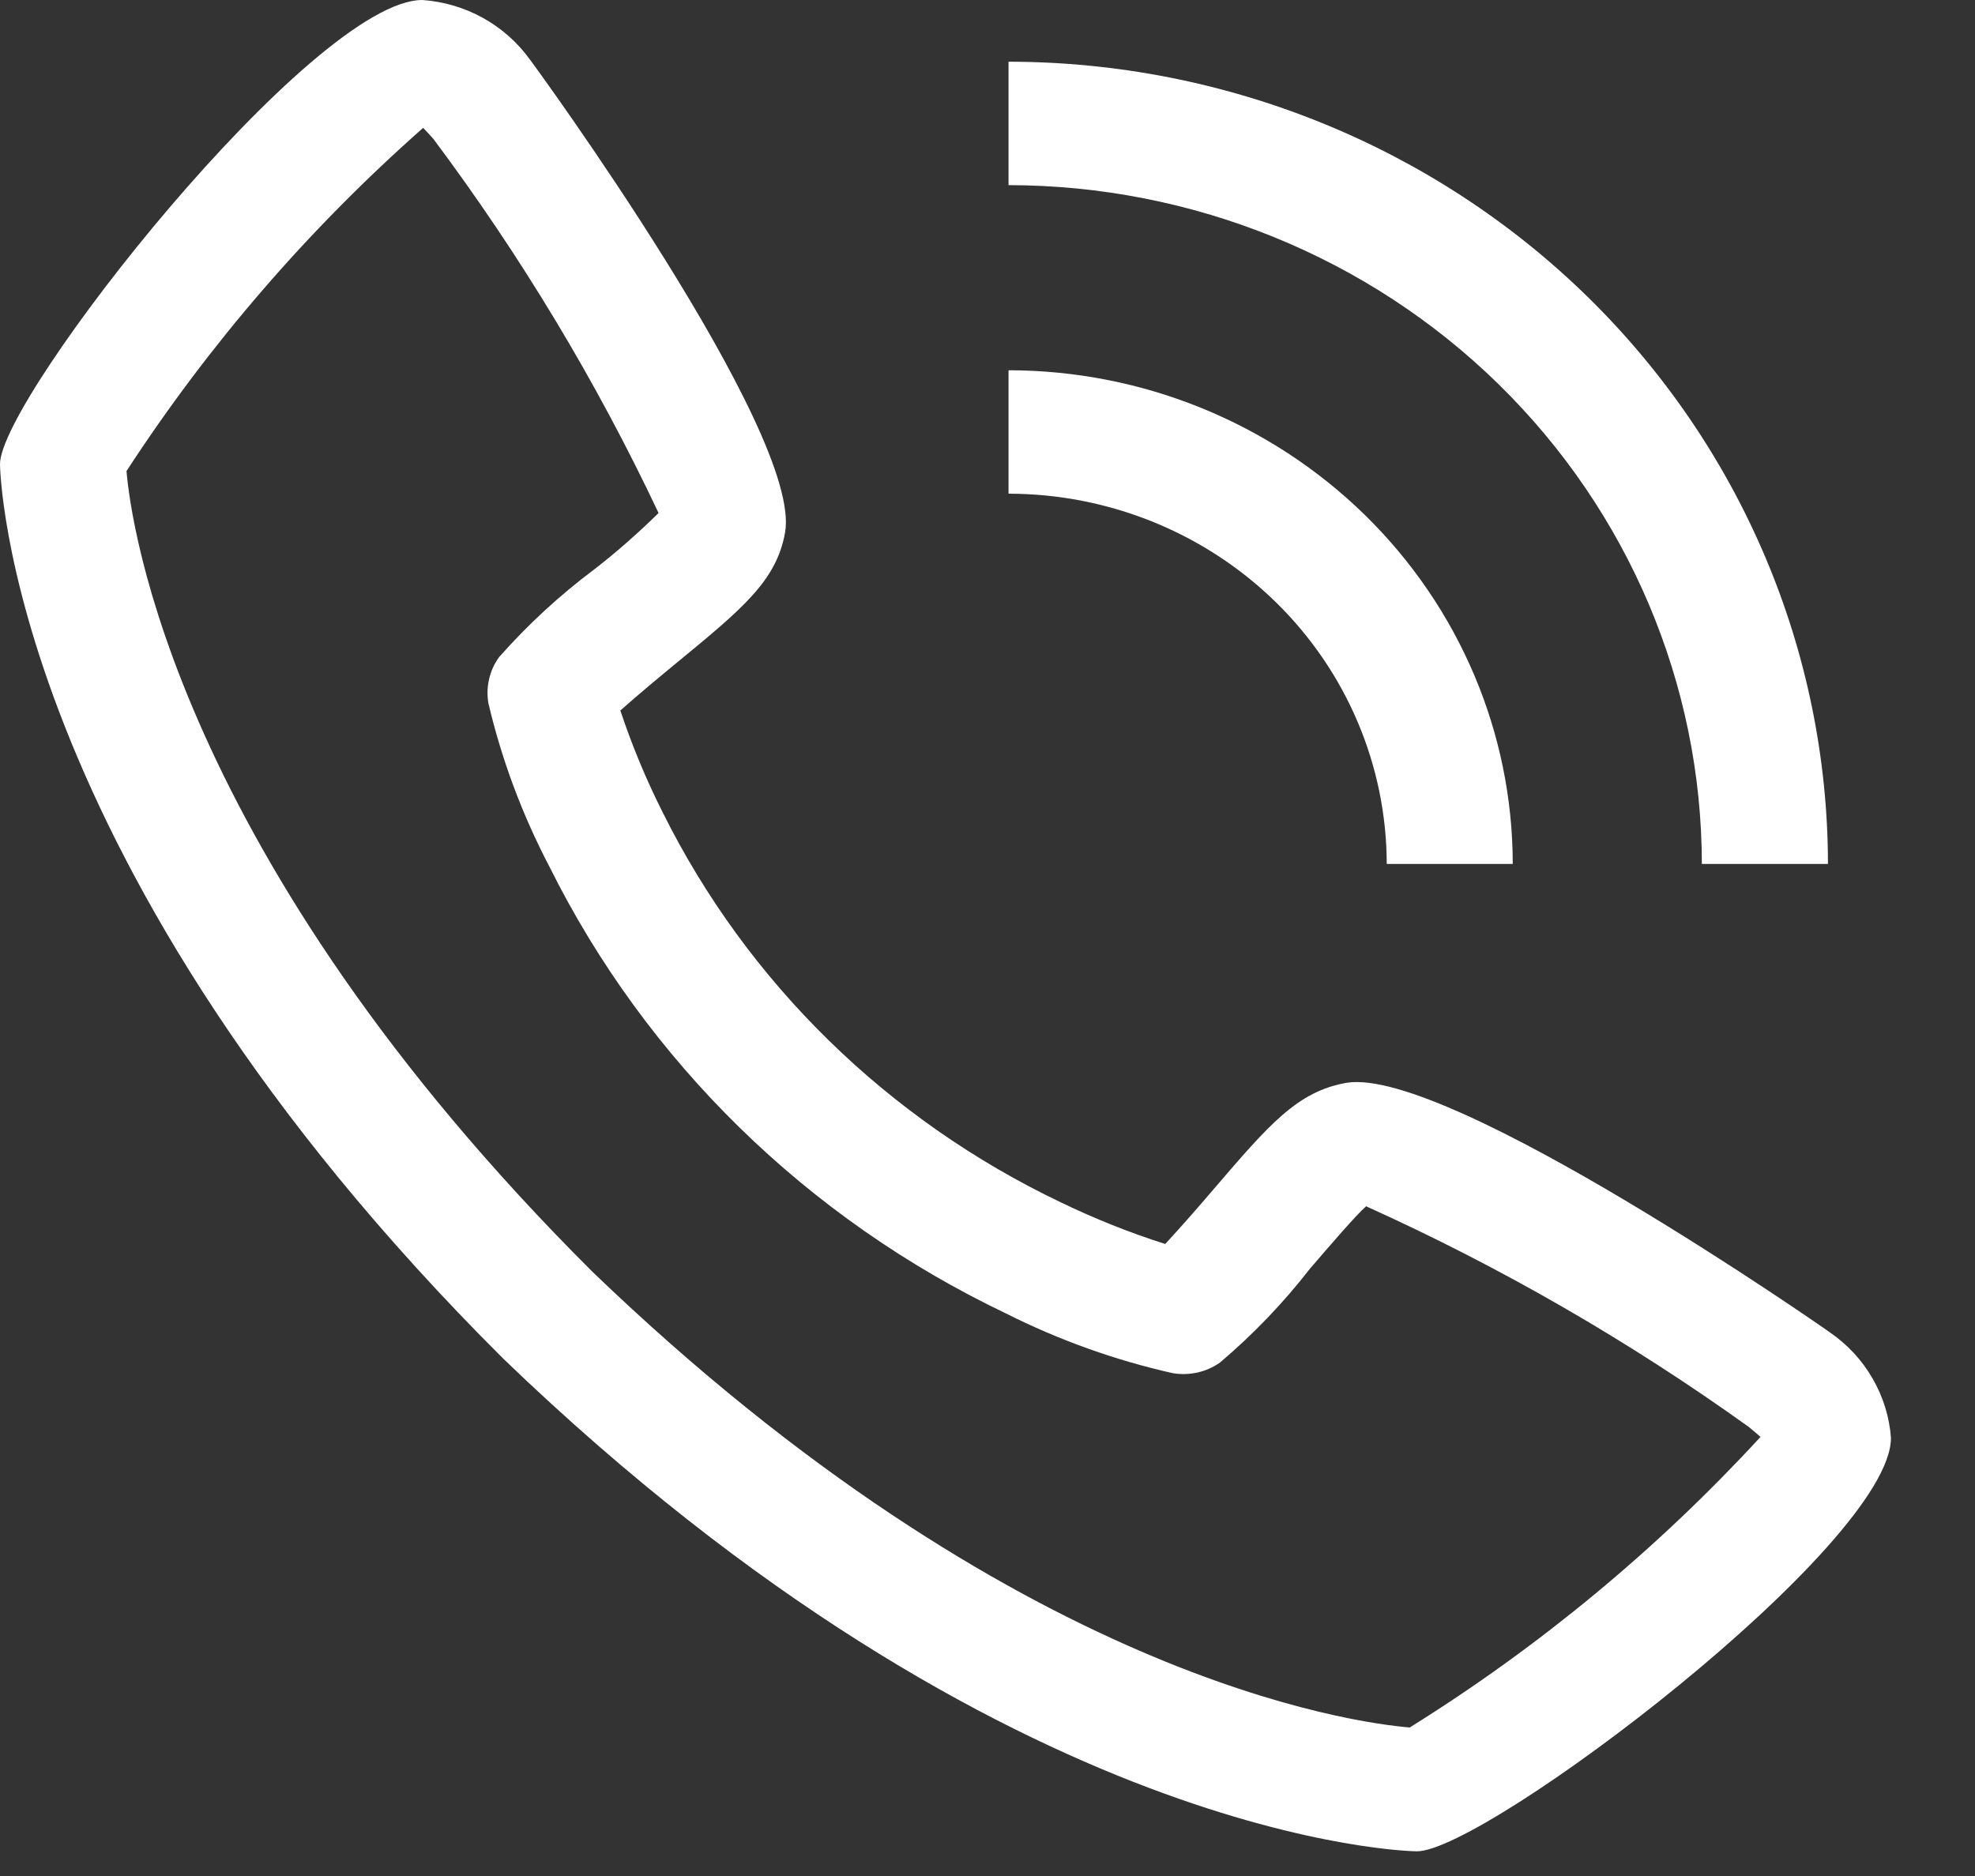
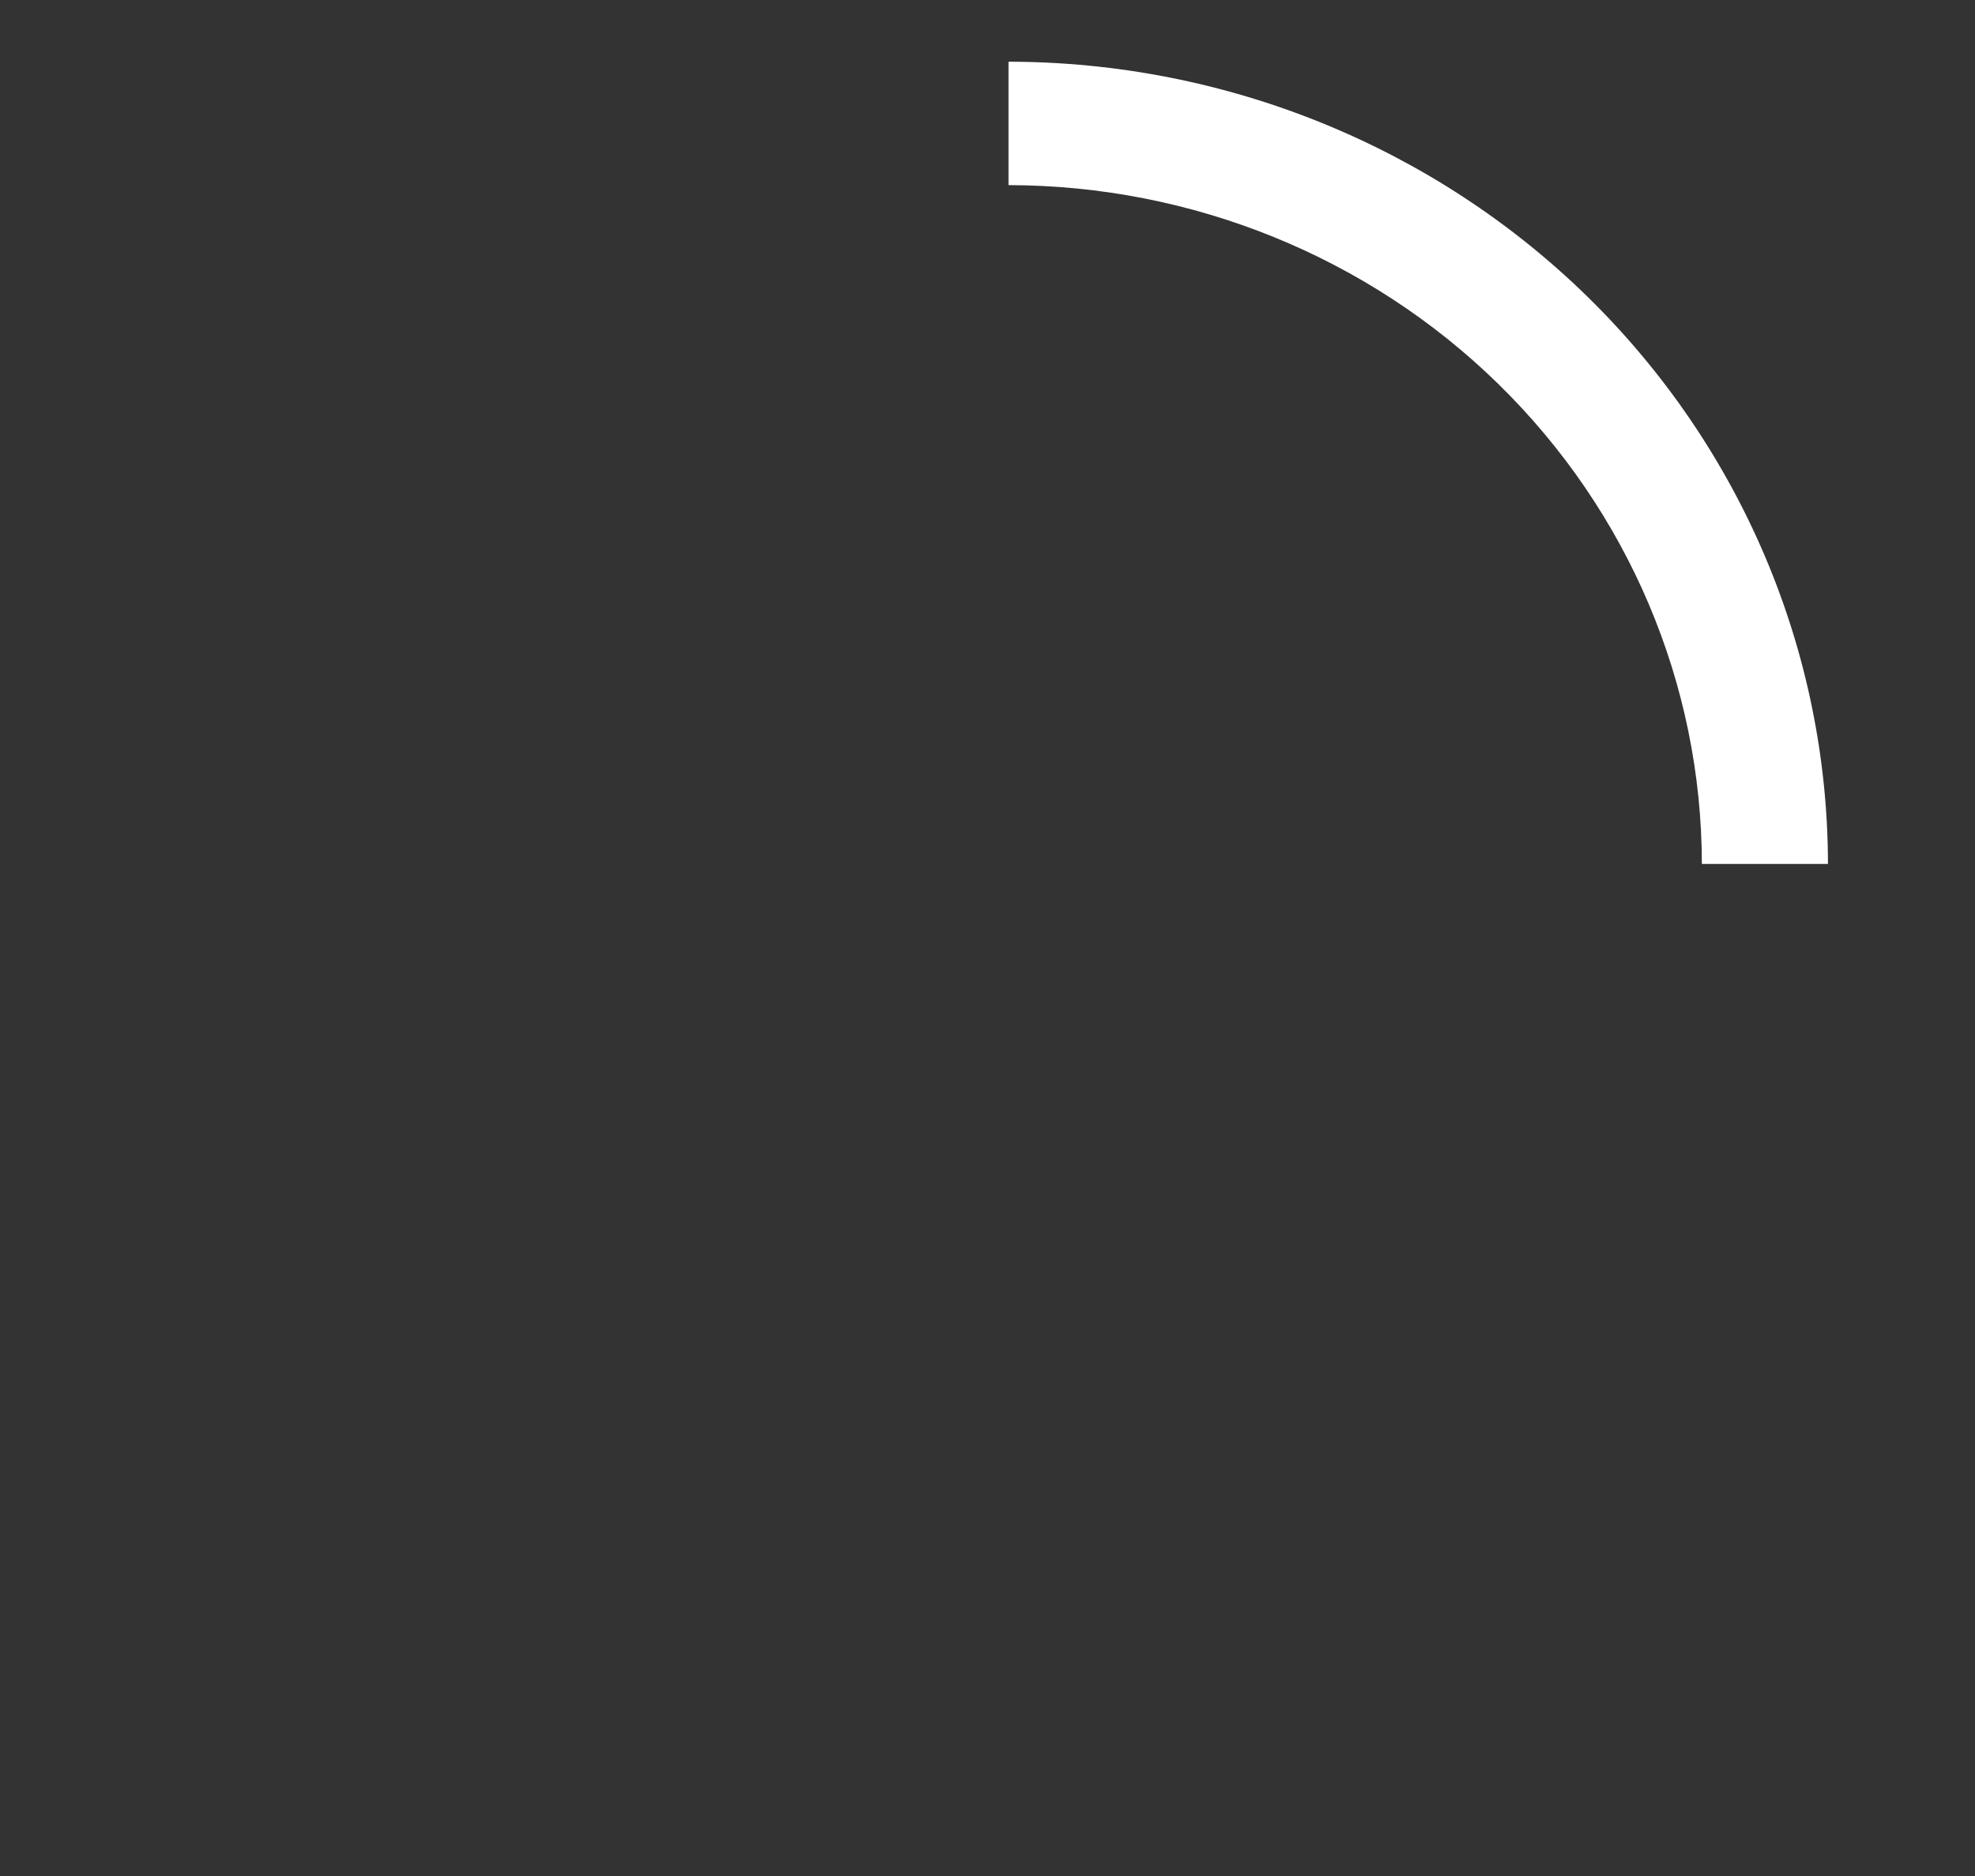
<svg xmlns="http://www.w3.org/2000/svg" width="20" height="19" viewBox="0 0 20 19" fill="none">
  <rect x="0" y="0" width="20" height="19" fill="#333333" stroke="none" />
-   <path d="M18.533 13.496C18.499 13.469 14.672 10.803 13.639 10.966C13.14 11.052 12.855 11.385 12.284 12.051C12.126 12.237 11.965 12.419 11.8 12.599C11.438 12.484 11.086 12.343 10.746 12.179C8.988 11.341 7.567 9.95 6.711 8.228C6.543 7.895 6.4 7.55 6.282 7.196C6.47 7.028 6.733 6.811 6.845 6.719C7.522 6.162 7.862 5.883 7.95 5.394C8.131 4.383 5.394 0.636 5.366 0.603C5.241 0.429 5.079 0.286 4.89 0.181C4.702 0.077 4.492 0.015 4.277 0C3.167 0 0 4.022 0 4.701C0 4.74 0.058 8.742 5.099 13.763C10.22 18.693 14.308 18.75 14.348 18.75C15.04 18.75 19.149 15.649 19.149 14.562C19.133 14.351 19.07 14.146 18.963 13.962C18.857 13.777 18.71 13.618 18.533 13.496ZM14.277 17.496C13.723 17.45 10.289 17.007 6 12.881C1.766 8.661 1.325 5.293 1.281 4.771C2.118 3.485 3.128 2.316 4.285 1.295C4.31 1.32 4.344 1.357 4.388 1.406C5.275 2.592 6.039 3.861 6.669 5.196C6.464 5.397 6.248 5.588 6.02 5.765C5.668 6.028 5.345 6.326 5.055 6.654C5.006 6.721 4.971 6.797 4.953 6.878C4.934 6.958 4.932 7.042 4.946 7.123C5.081 7.696 5.288 8.25 5.562 8.774C6.544 10.748 8.173 12.342 10.188 13.303C10.723 13.572 11.289 13.775 11.874 13.907C11.957 13.921 12.043 13.919 12.125 13.901C12.207 13.883 12.285 13.848 12.354 13.8C12.69 13.515 12.995 13.197 13.264 12.851C13.465 12.617 13.732 12.306 13.834 12.217C15.2 12.834 16.499 13.583 17.712 14.454C17.765 14.498 17.803 14.531 17.828 14.553C16.785 15.686 15.591 16.676 14.277 17.495V17.496ZM14.043 8.75H15.319C15.318 7.424 14.779 6.153 13.822 5.216C12.864 4.279 11.567 3.751 10.213 3.75V5C11.228 5.001 12.202 5.396 12.92 6.099C13.638 6.802 14.041 7.756 14.043 8.75Z" fill="white" />
  <path d="M17.234 8.75H18.511C18.508 6.596 17.633 4.531 16.078 3.007C14.522 1.484 12.413 0.627 10.213 0.625V1.875C12.074 1.877 13.859 2.602 15.175 3.891C16.491 5.18 17.232 6.927 17.234 8.75Z" fill="white" />
</svg>